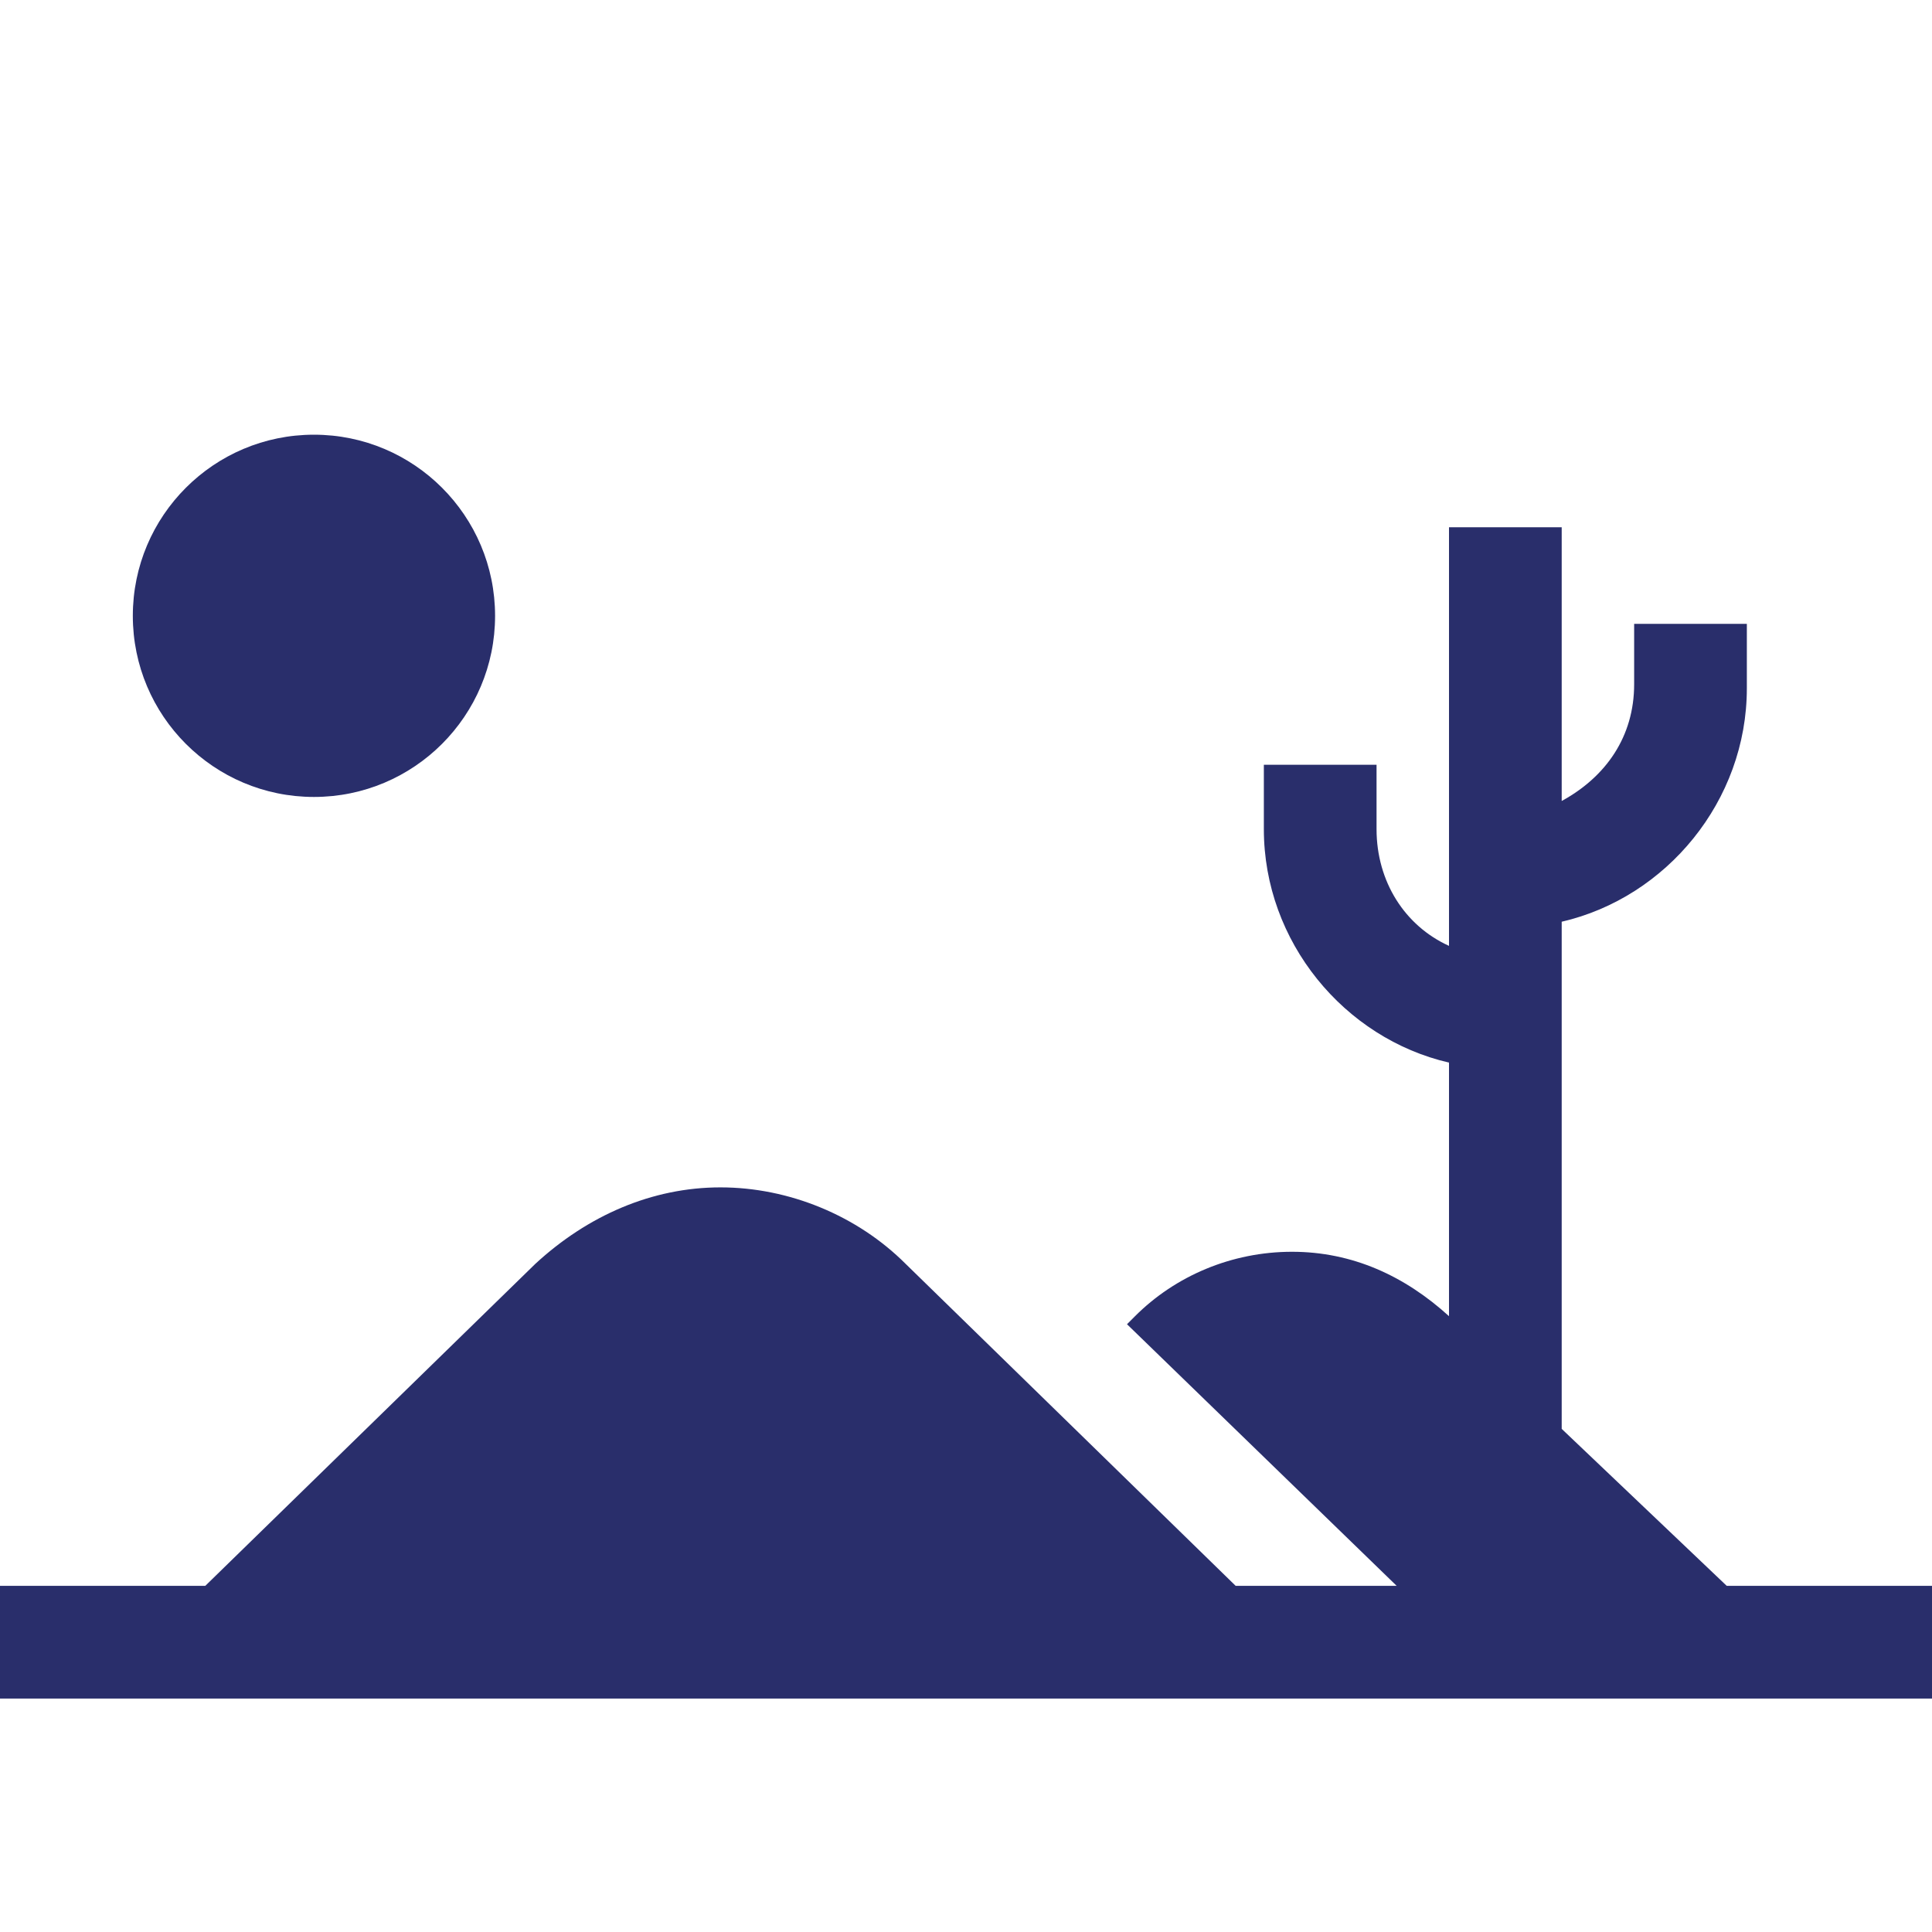
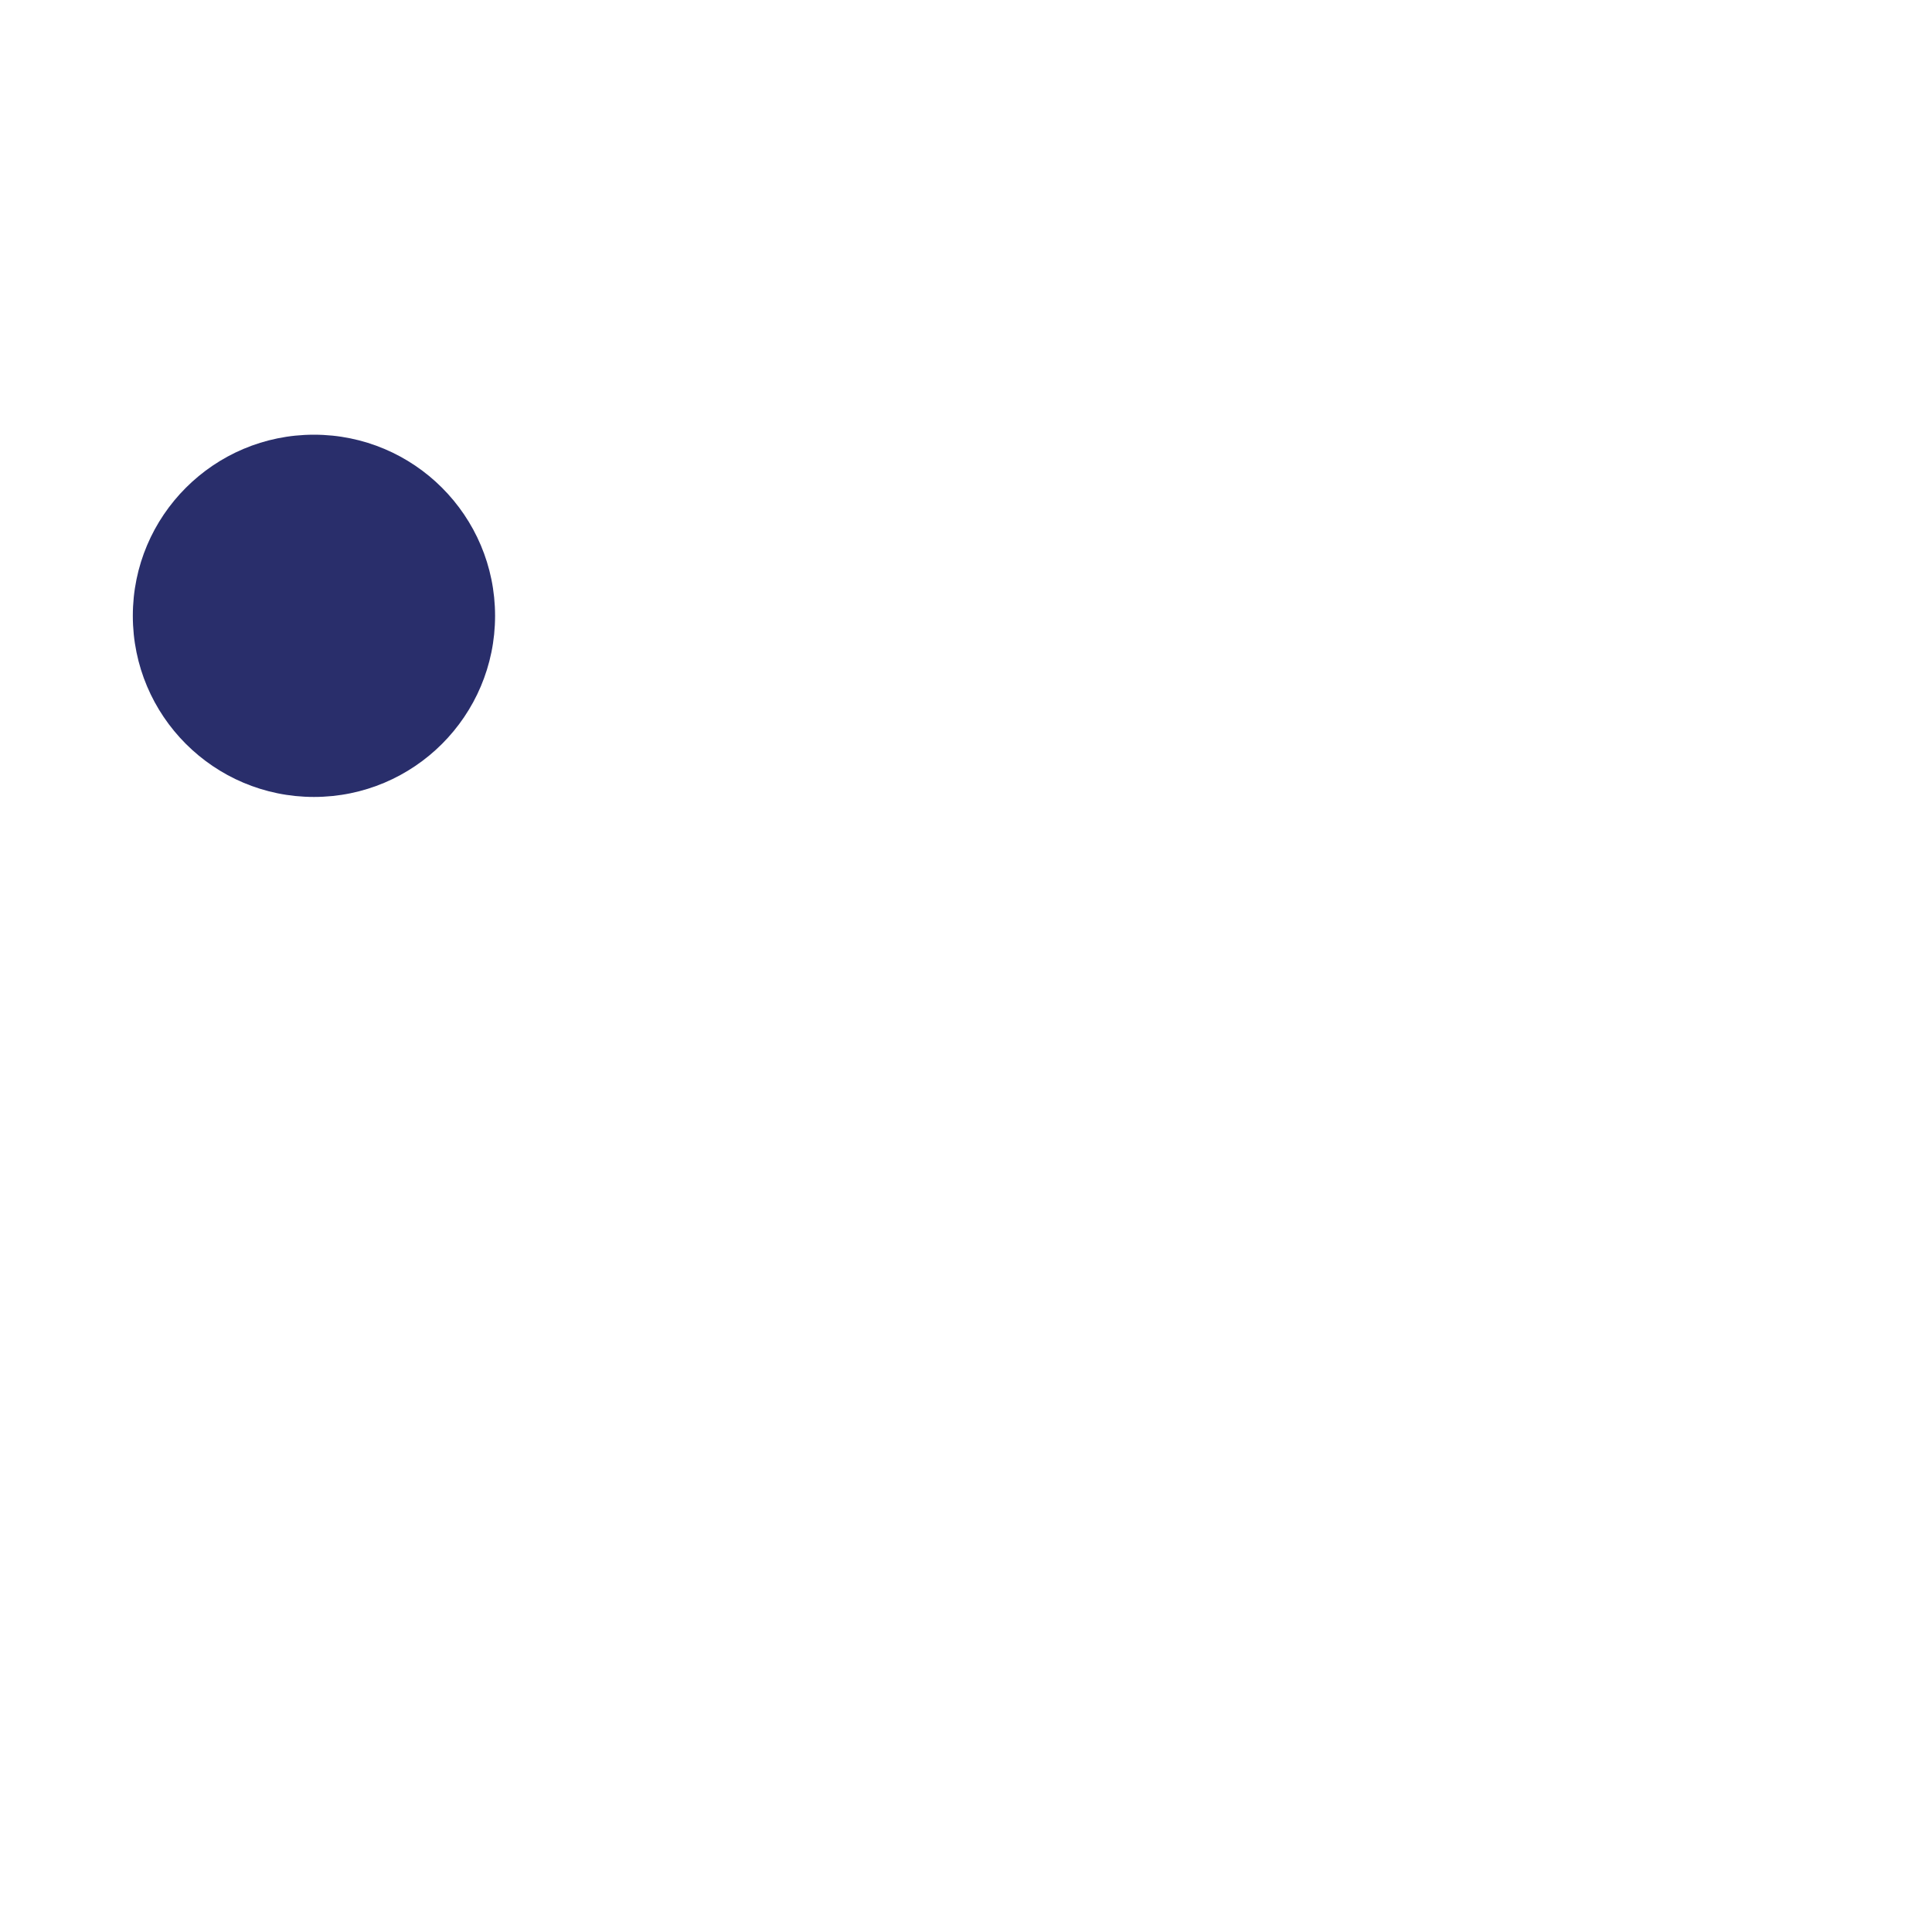
<svg xmlns="http://www.w3.org/2000/svg" version="1.1" x="0px" y="0px" viewBox="0 0 48 48" style="enable-background:new 0 0 48 48;" xml:space="preserve">
  <style type="text/css">
	.st0{fill:#FFFFFF;}
	.st1{fill:#FFFFFF;stroke:#BC4B4B;stroke-miterlimit:10;}
	.st2{fill:#292E6B;}
	.st3{fill:#2C2F73;}
	.st4{clip-path:url(#SVGID_00000007387054538248653410000013406042625737893772_);}
	.st5{clip-path:url(#SVGID_00000134242991886973572000000014858821936056330409_);}
	.st6{fill:#173042;}
	.st7{clip-path:url(#SVGID_00000176757529432817732930000002631132866862828207_);}
	.st8{clip-path:url(#SVGID_00000039843947069427639820000003611656080349436858_);}
	.st9{clip-path:url(#SVGID_00000053506539483798365070000004127004410025875085_);}
	.st10{clip-path:url(#SVGID_00000160182763702121381420000018265635343288255386_);}
	.st11{clip-path:url(#SVGID_00000086668931017286090000000010463873433676470691_);}
	.st12{clip-path:url(#SVGID_00000090998832443341091820000007954201685139353473_);}
	.st13{clip-path:url(#SVGID_00000072976557562760874400000014464188292855089039_);}
	.st14{clip-path:url(#SVGID_00000076595444995372112090000005330379395408892082_);}
	.st15{fill:#869093;}
	.st16{clip-path:url(#SVGID_00000083811126092627158650000008246884316801665684_);}
	.st17{clip-path:url(#SVGID_00000165193113757969011970000012460296106802571419_);}
	.st18{clip-path:url(#SVGID_00000052103931188622179610000017968999250304016822_);}
	.st19{clip-path:url(#SVGID_00000181046336701509162400000015583105015802105505_);}
	.st20{clip-path:url(#SVGID_00000164505576729283424270000017243073431625817006_);}
	.st21{clip-path:url(#SVGID_00000032623399685478795210000016260036315774474895_);}
	.st22{clip-path:url(#SVGID_00000106135156301687210230000005830157059897422210_);}
	.st23{clip-path:url(#SVGID_00000028315068486502244050000004301119915252041895_);}
	.st24{fill-rule:evenodd;clip-rule:evenodd;fill:#292E6B;}
	.st25{clip-path:url(#SVGID_00000134218857461526855210000007445997474340703166_);}
	.st26{clip-path:url(#SVGID_00000069359430125416586910000001400015503953729443_);}
</style>
  <g id="grid">
</g>
  <g id="icons">
</g>
  <g id="title">
    <g>
      <g>
        <g>
-           <path class="st2" d="M42.9,39.4L42.9,39.4l-4.1-3.9V22.9c2.6-0.6,4.6-3,4.6-5.8v-1.6h-2.8V17c0,1.3-0.7,2.3-1.8,2.9v-6.8H36      v10.4c-1.1-0.5-1.8-1.6-1.8-2.9v-1.6h-2.8v1.6c0,2.8,2,5.2,4.6,5.8v6.3c-1.1-1-2.4-1.6-3.9-1.6c-1.5,0-2.9,0.6-3.9,1.6L28,32.9      l6.7,6.5h-4l-8.2-8c-1.2-1.2-2.9-1.9-4.6-1.9s-3.3,0.7-4.6,1.9l-8.2,8H0v2.8h48v-2.8L42.9,39.4L42.9,39.4z" />
-         </g>
+           </g>
      </g>
      <g>
        <g>
          <circle class="st2" cx="7.8" cy="15.3" r="4.5" />
        </g>
      </g>
    </g>
  </g>
</svg>